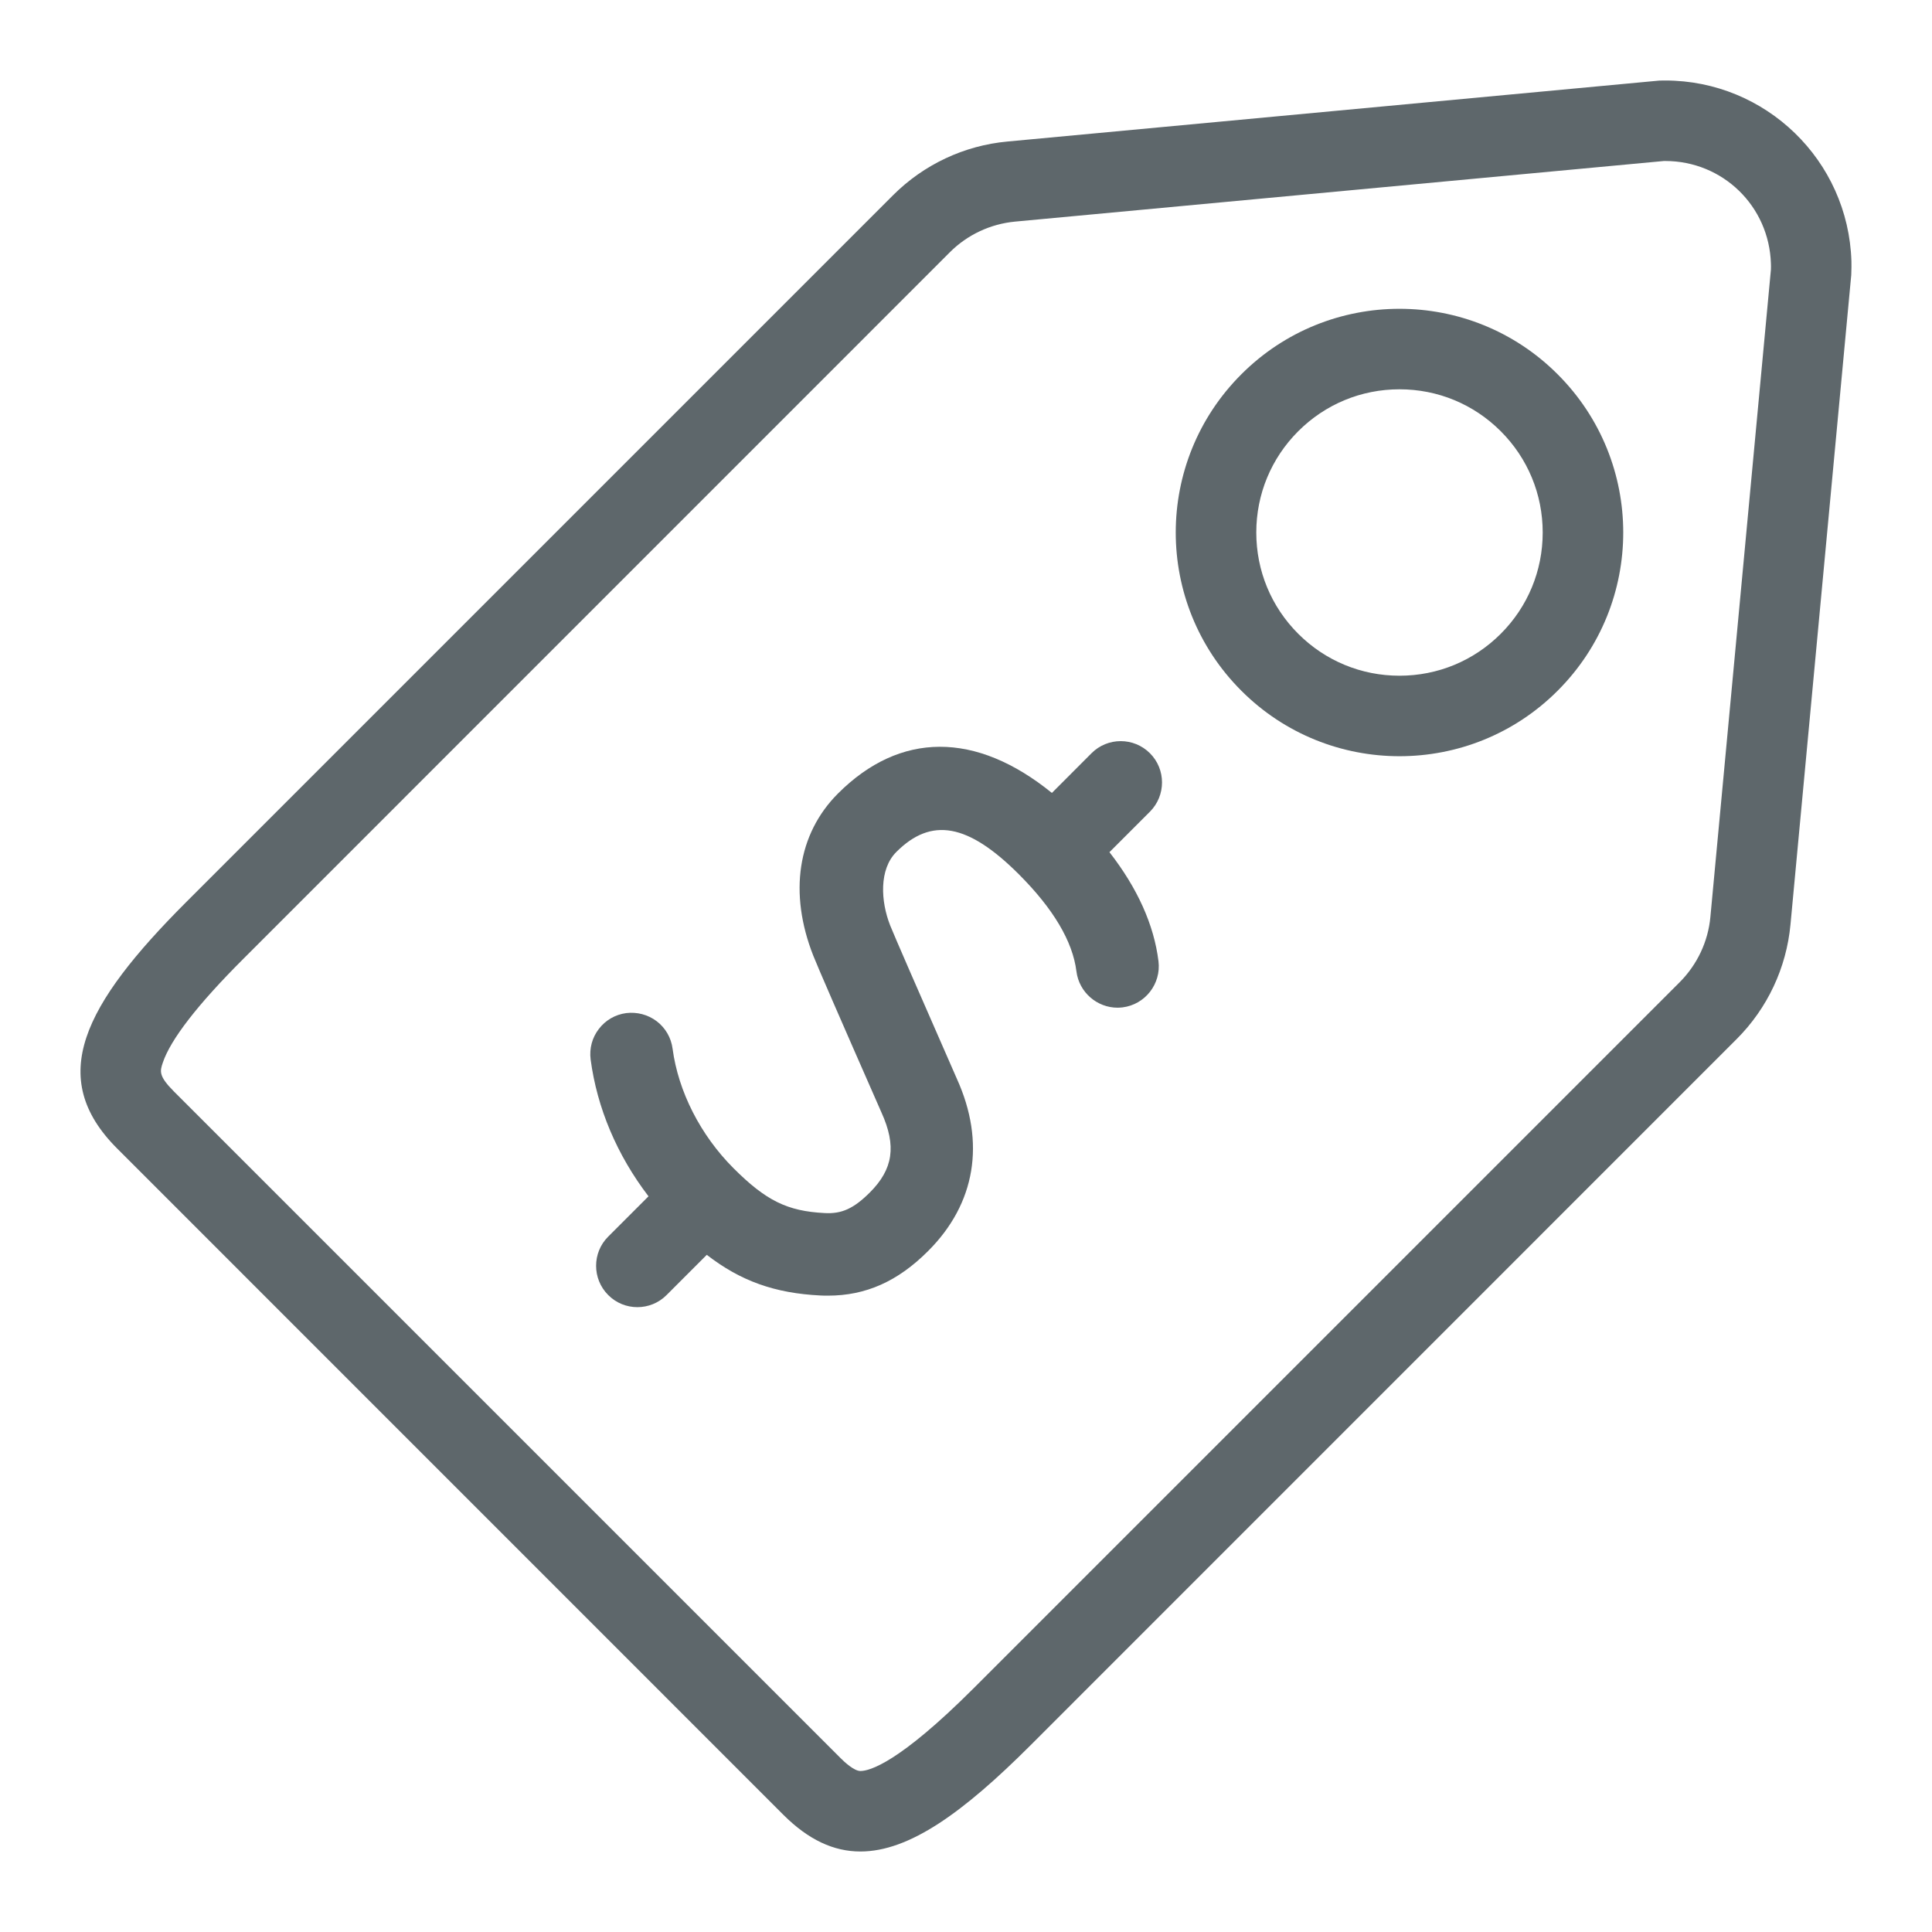
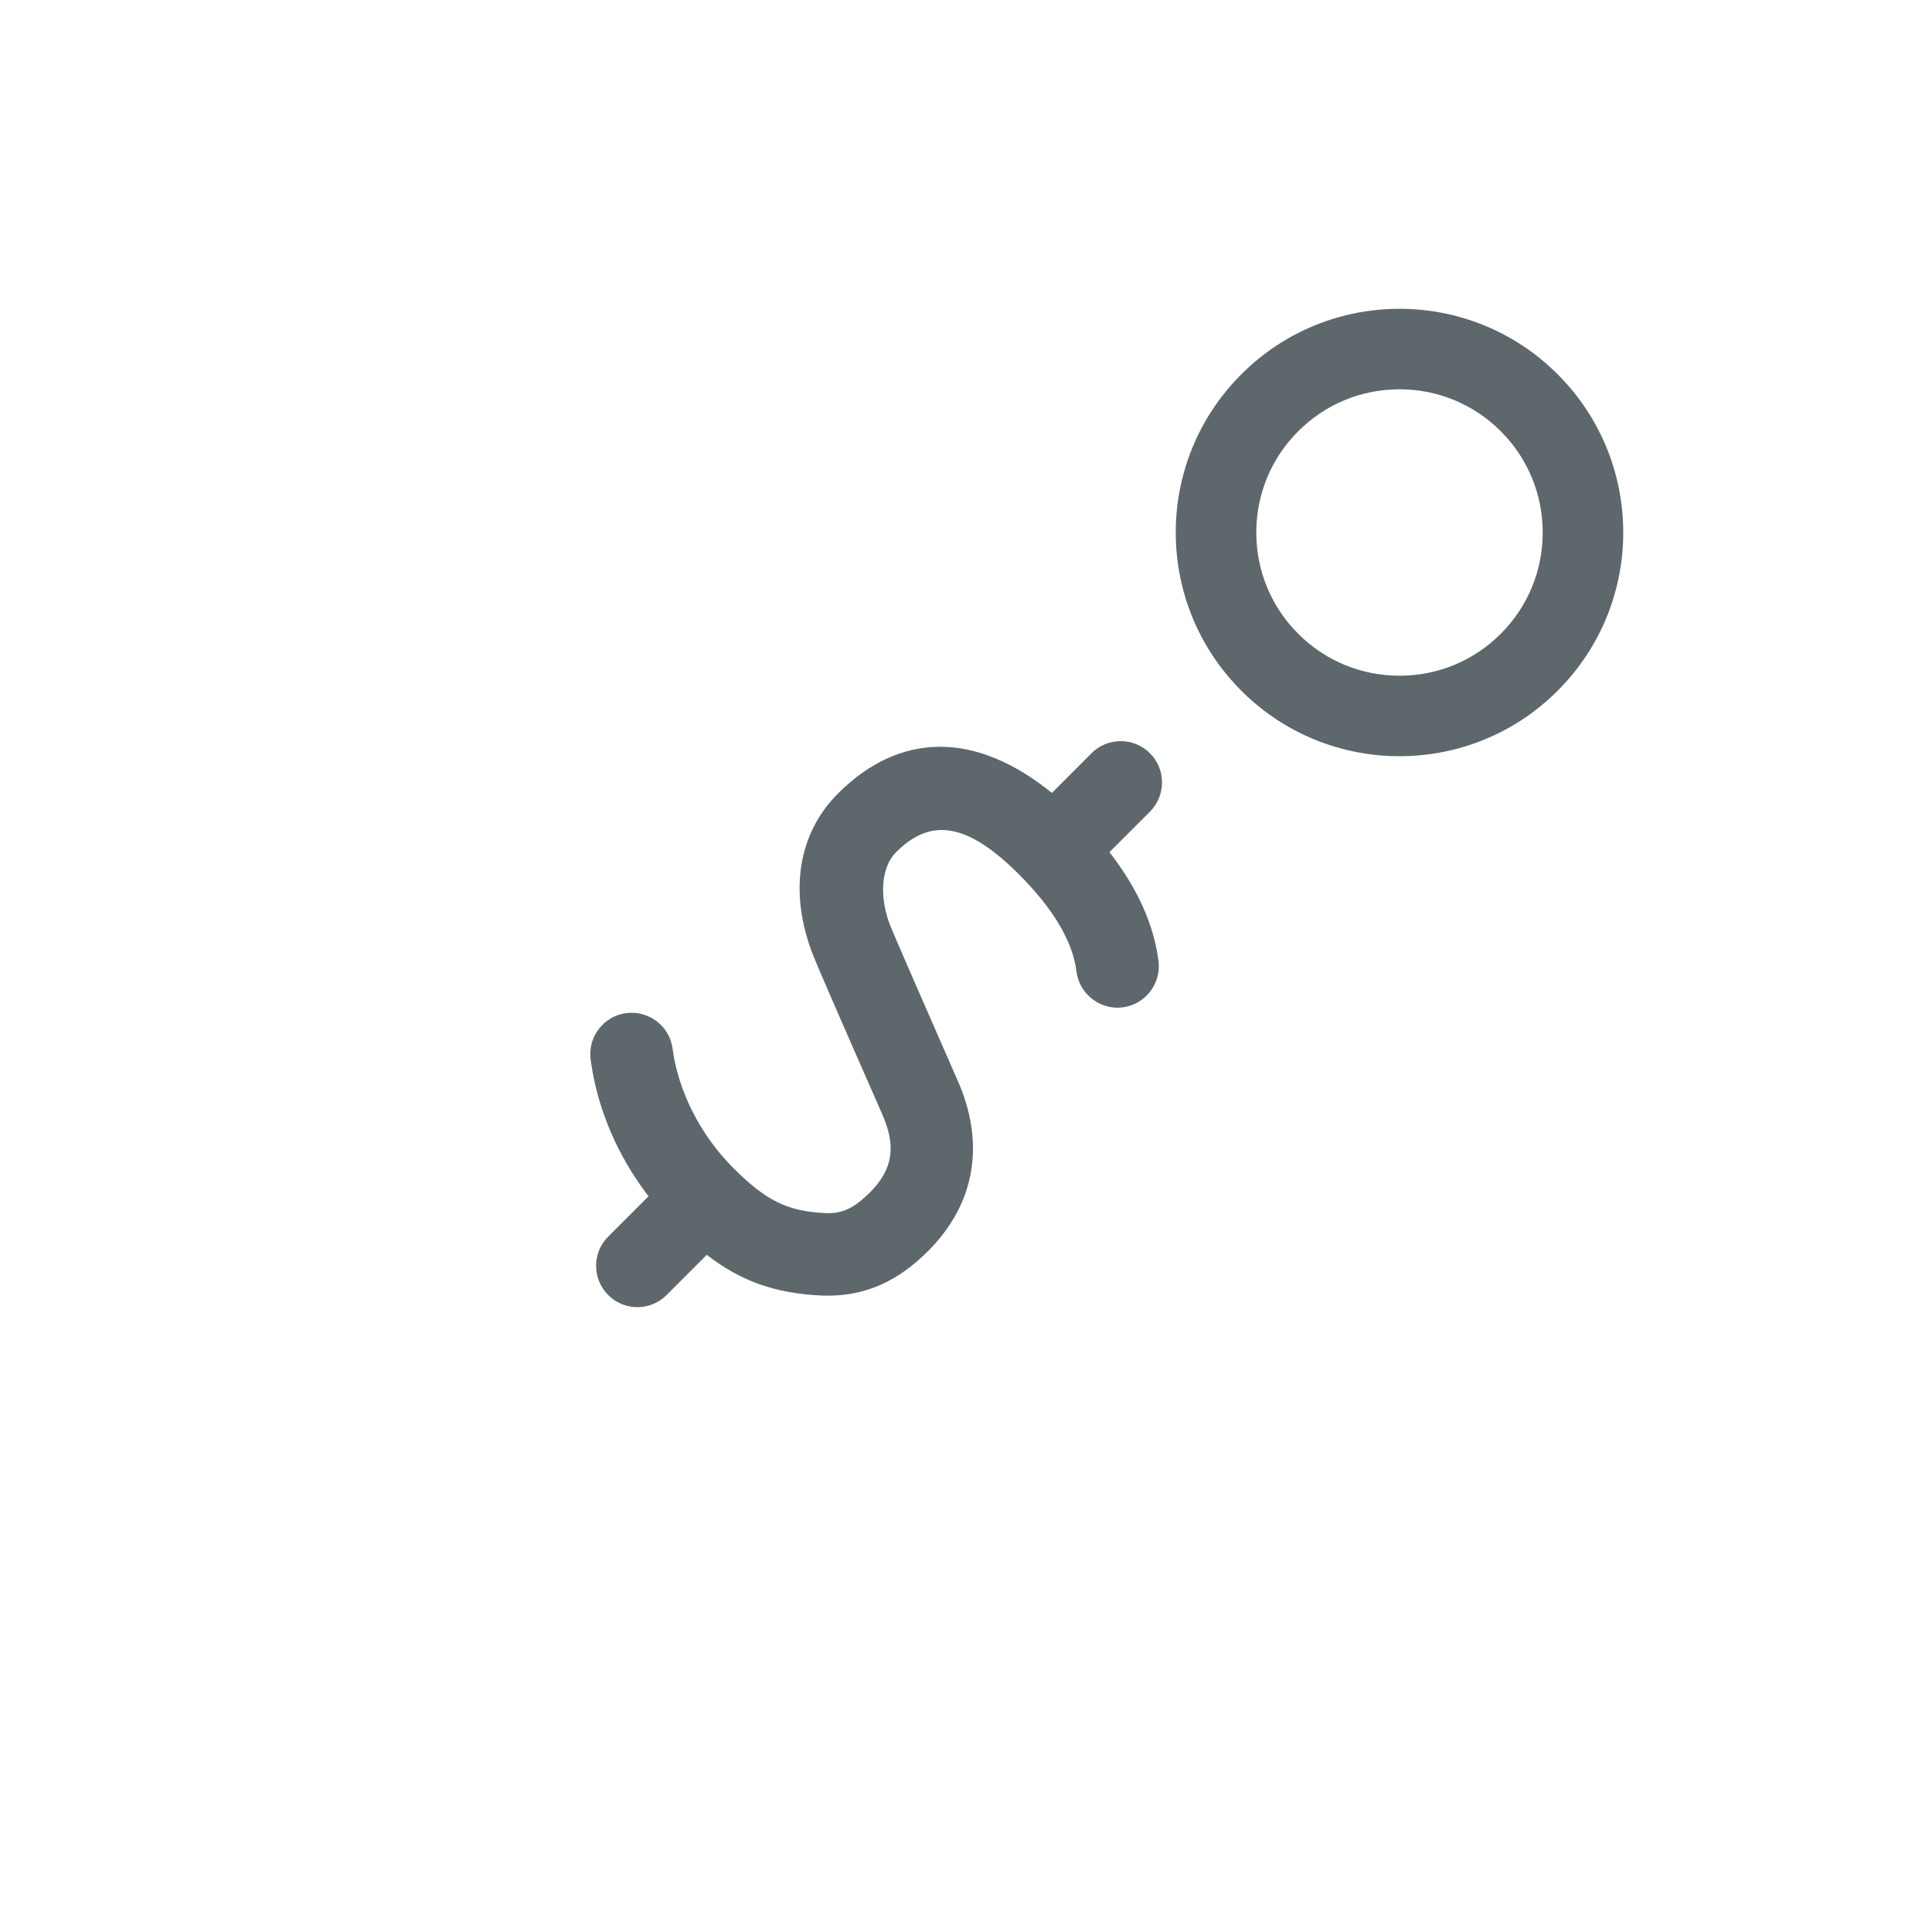
<svg xmlns="http://www.w3.org/2000/svg" width="24" height="24" viewBox="0 0 24 24" fill="none">
  <path fill-rule="evenodd" clip-rule="evenodd" d="M15.42 4.65C15.962 4.107 16.674 3.836 17.385 3.836C18.096 3.836 18.808 4.107 19.35 4.65C20.436 5.735 20.436 7.495 19.35 8.58C18.808 9.123 18.096 9.394 17.385 9.394C16.674 9.394 15.962 9.123 15.42 8.58C14.334 7.495 14.334 5.735 15.42 4.65ZM17.385 8.394C17.861 8.394 18.307 8.209 18.643 7.873C18.979 7.537 19.164 7.09 19.164 6.615C19.164 6.14 18.979 5.693 18.643 5.357C18.307 5.021 17.861 4.836 17.385 4.836C16.91 4.836 16.463 5.021 16.127 5.357C15.791 5.693 15.606 6.14 15.606 6.615C15.606 7.09 15.791 7.537 16.127 7.873C16.463 8.209 16.91 8.394 17.385 8.394Z" fill="#5E676B" />
  <path d="M13.559 9.357C13.758 9.157 14.084 9.156 14.285 9.357C14.485 9.557 14.485 9.882 14.285 10.083L13.782 10.586C14.13 11.033 14.335 11.488 14.391 11.94C14.426 12.222 14.225 12.479 13.945 12.514C13.925 12.516 13.903 12.518 13.883 12.518C13.628 12.518 13.405 12.327 13.372 12.068C13.326 11.695 13.085 11.289 12.656 10.86C12.025 10.23 11.57 10.148 11.135 10.583C10.918 10.799 10.94 11.197 11.058 11.496C11.105 11.614 11.384 12.255 11.887 13.402C12.245 14.192 12.119 14.952 11.53 15.54C11.153 15.918 10.755 16.095 10.285 16.095C10.254 16.095 10.223 16.095 10.192 16.093C9.625 16.065 9.201 15.914 8.78 15.588L8.281 16.087C8.181 16.188 8.049 16.238 7.918 16.238C7.786 16.238 7.655 16.188 7.555 16.087C7.355 15.887 7.355 15.561 7.555 15.362L8.056 14.861C7.665 14.35 7.417 13.764 7.337 13.161C7.32 13.025 7.355 12.891 7.439 12.782C7.522 12.673 7.643 12.603 7.779 12.585C7.912 12.569 8.049 12.603 8.159 12.687C8.267 12.77 8.337 12.891 8.355 13.027C8.426 13.56 8.702 14.102 9.112 14.512C9.516 14.916 9.781 15.045 10.242 15.069C10.456 15.082 10.606 15.012 10.805 14.814C11.096 14.523 11.138 14.235 10.95 13.82C10.416 12.606 10.155 12.004 10.103 11.872C9.796 11.093 9.908 10.359 10.41 9.857C11.181 9.086 12.122 9.083 13.067 9.85L13.559 9.357Z" fill="#5E676B" />
-   <path fill-rule="evenodd" clip-rule="evenodd" d="M20.614 1.001C20.638 1 20.662 1 20.686 1C21.932 1 22.961 1.991 22.999 3.246C23 3.292 23 3.339 22.997 3.415L22.242 11.485C22.192 12.022 21.956 12.525 21.574 12.907L12.8 21.682C11.967 22.514 11.297 23 10.688 23C10.356 23 10.043 22.855 9.732 22.545L1.455 14.267C0.573 13.385 1.033 12.486 2.318 11.201L11.093 2.426C11.475 2.044 11.978 1.807 12.516 1.758L20.614 1.001ZM21.247 11.391L21.999 3.349C22 3.319 22 3.298 21.999 3.276C21.978 2.56 21.4 2 20.686 2H20.67L12.608 2.753C12.304 2.782 12.017 2.916 11.8 3.133L3.026 11.908C2.457 12.476 2.119 12.912 2.022 13.202C1.987 13.307 1.968 13.366 2.162 13.56L10.44 21.838C10.488 21.887 10.61 22 10.688 22C10.802 22 11.166 21.9 12.093 20.974L20.867 12.2C21.083 11.983 21.219 11.696 21.247 11.391Z" fill="#5E676B" />
</svg>